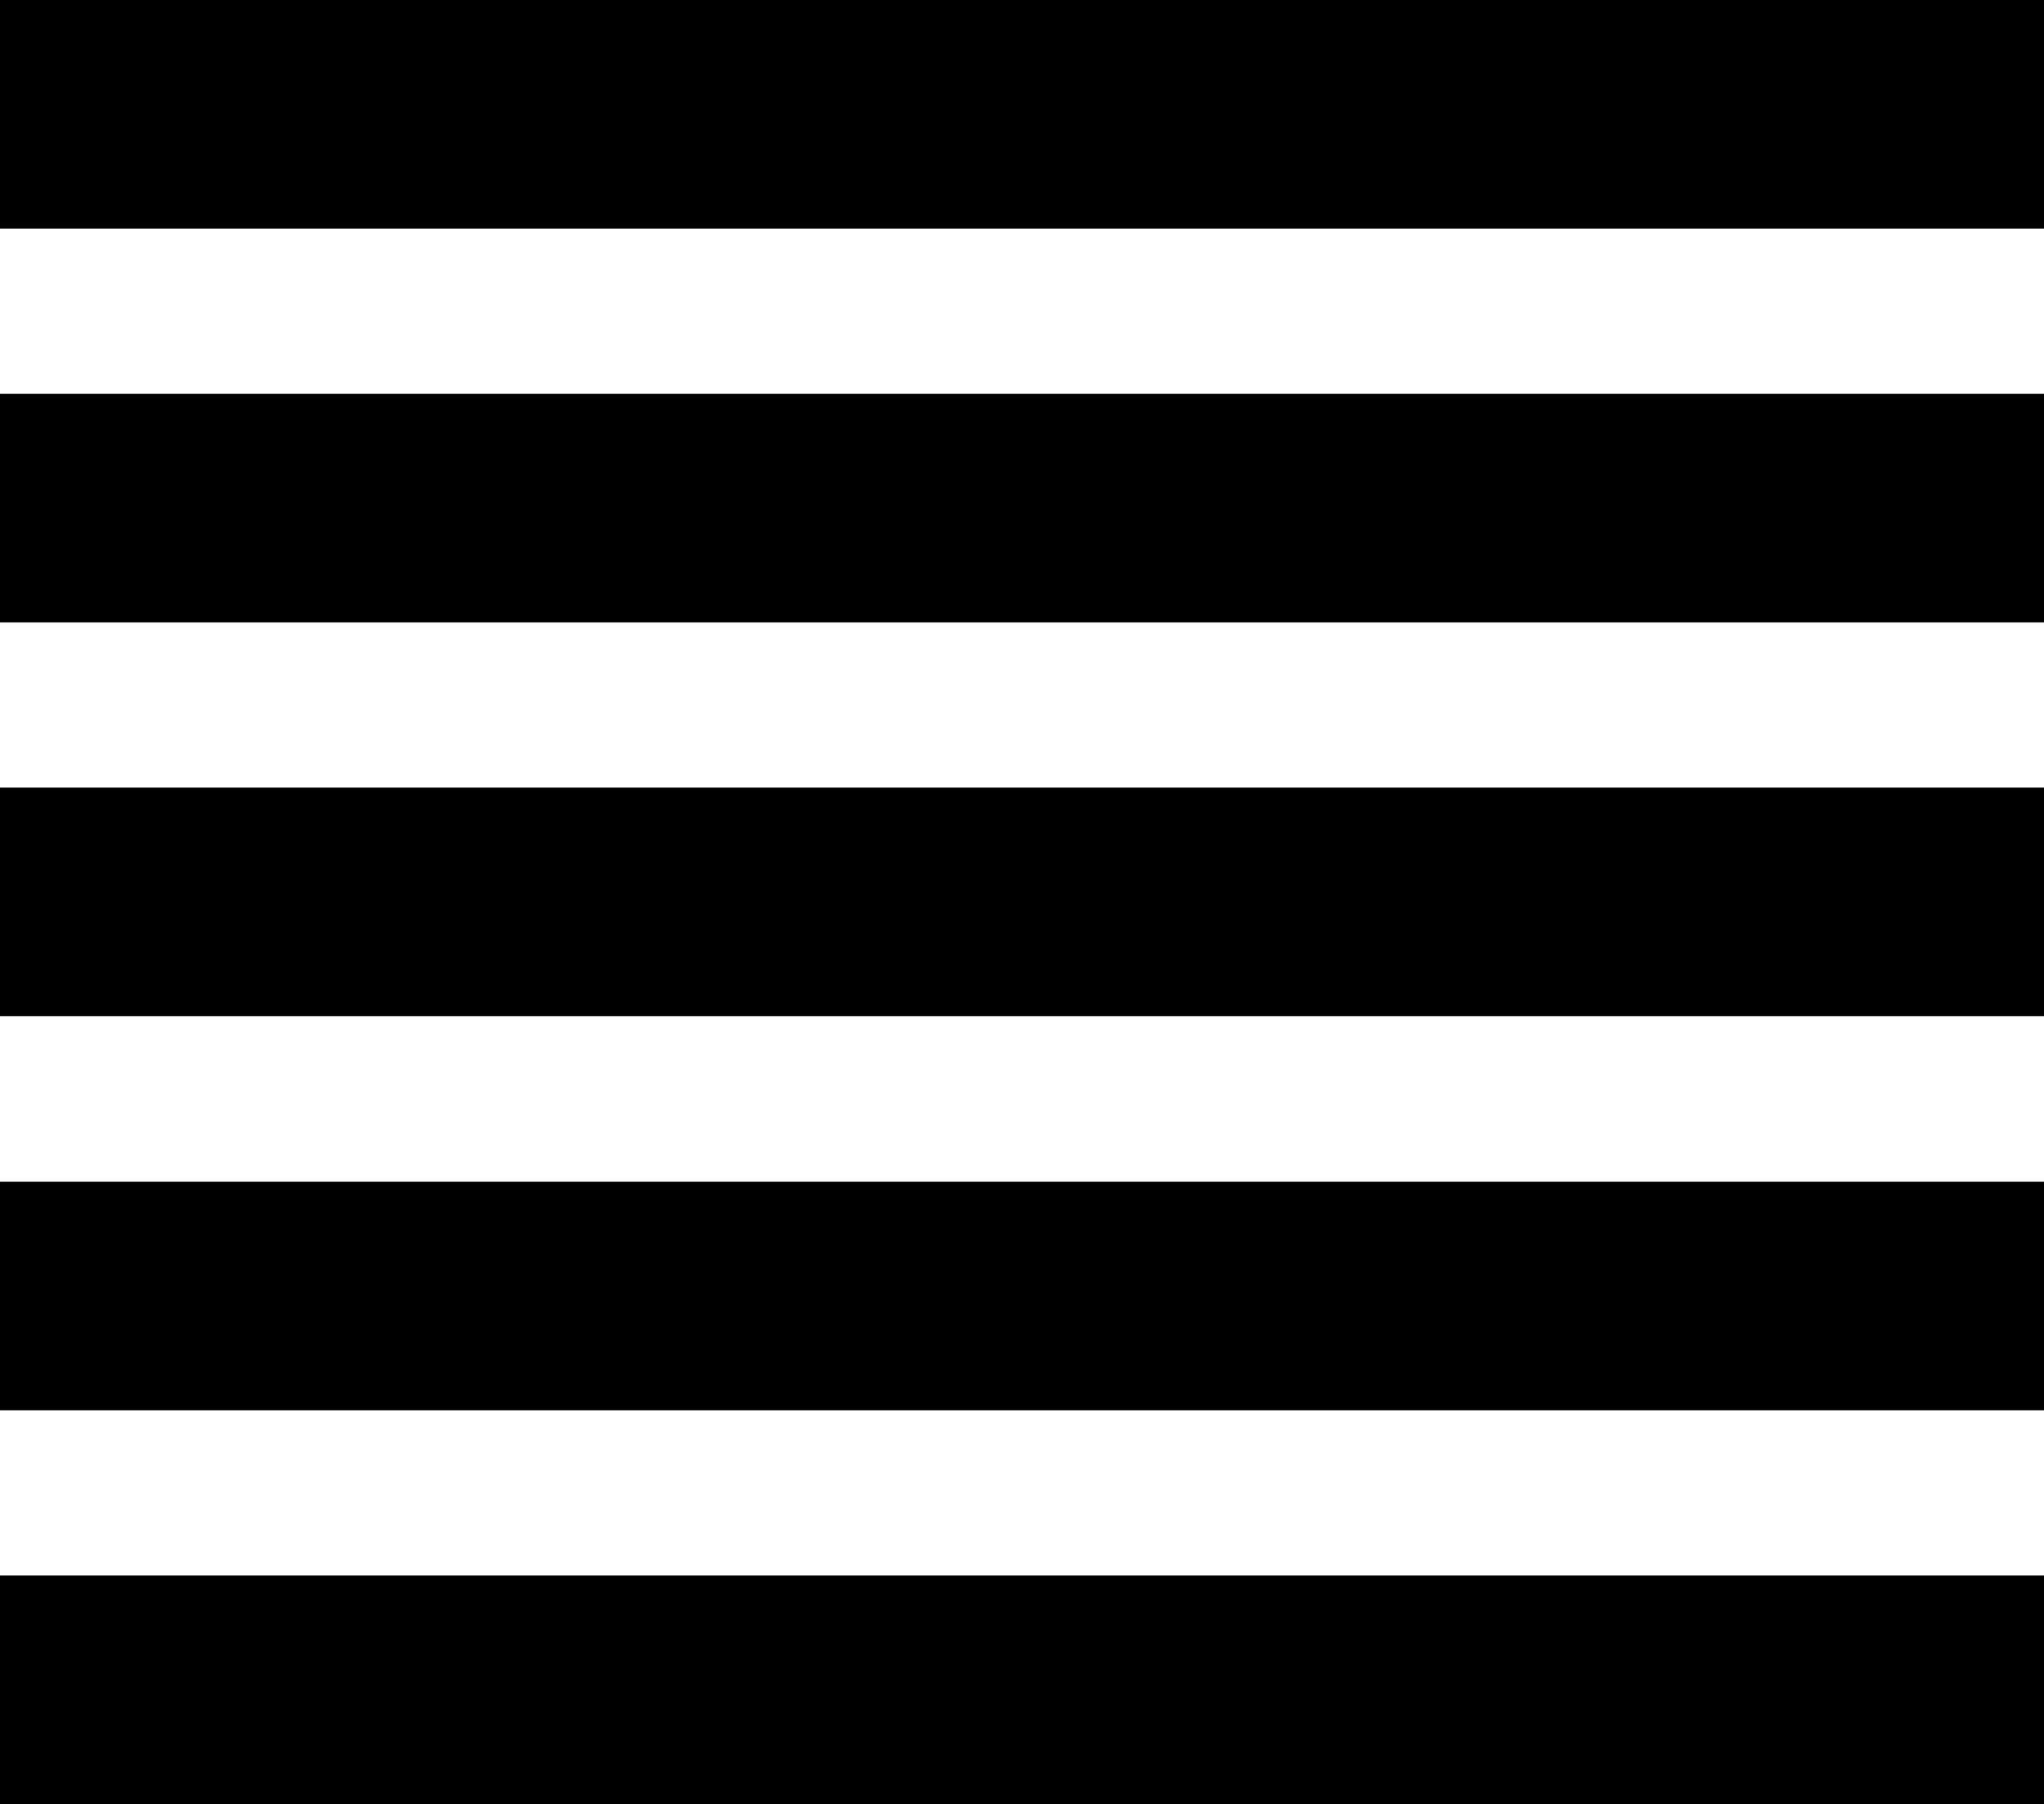
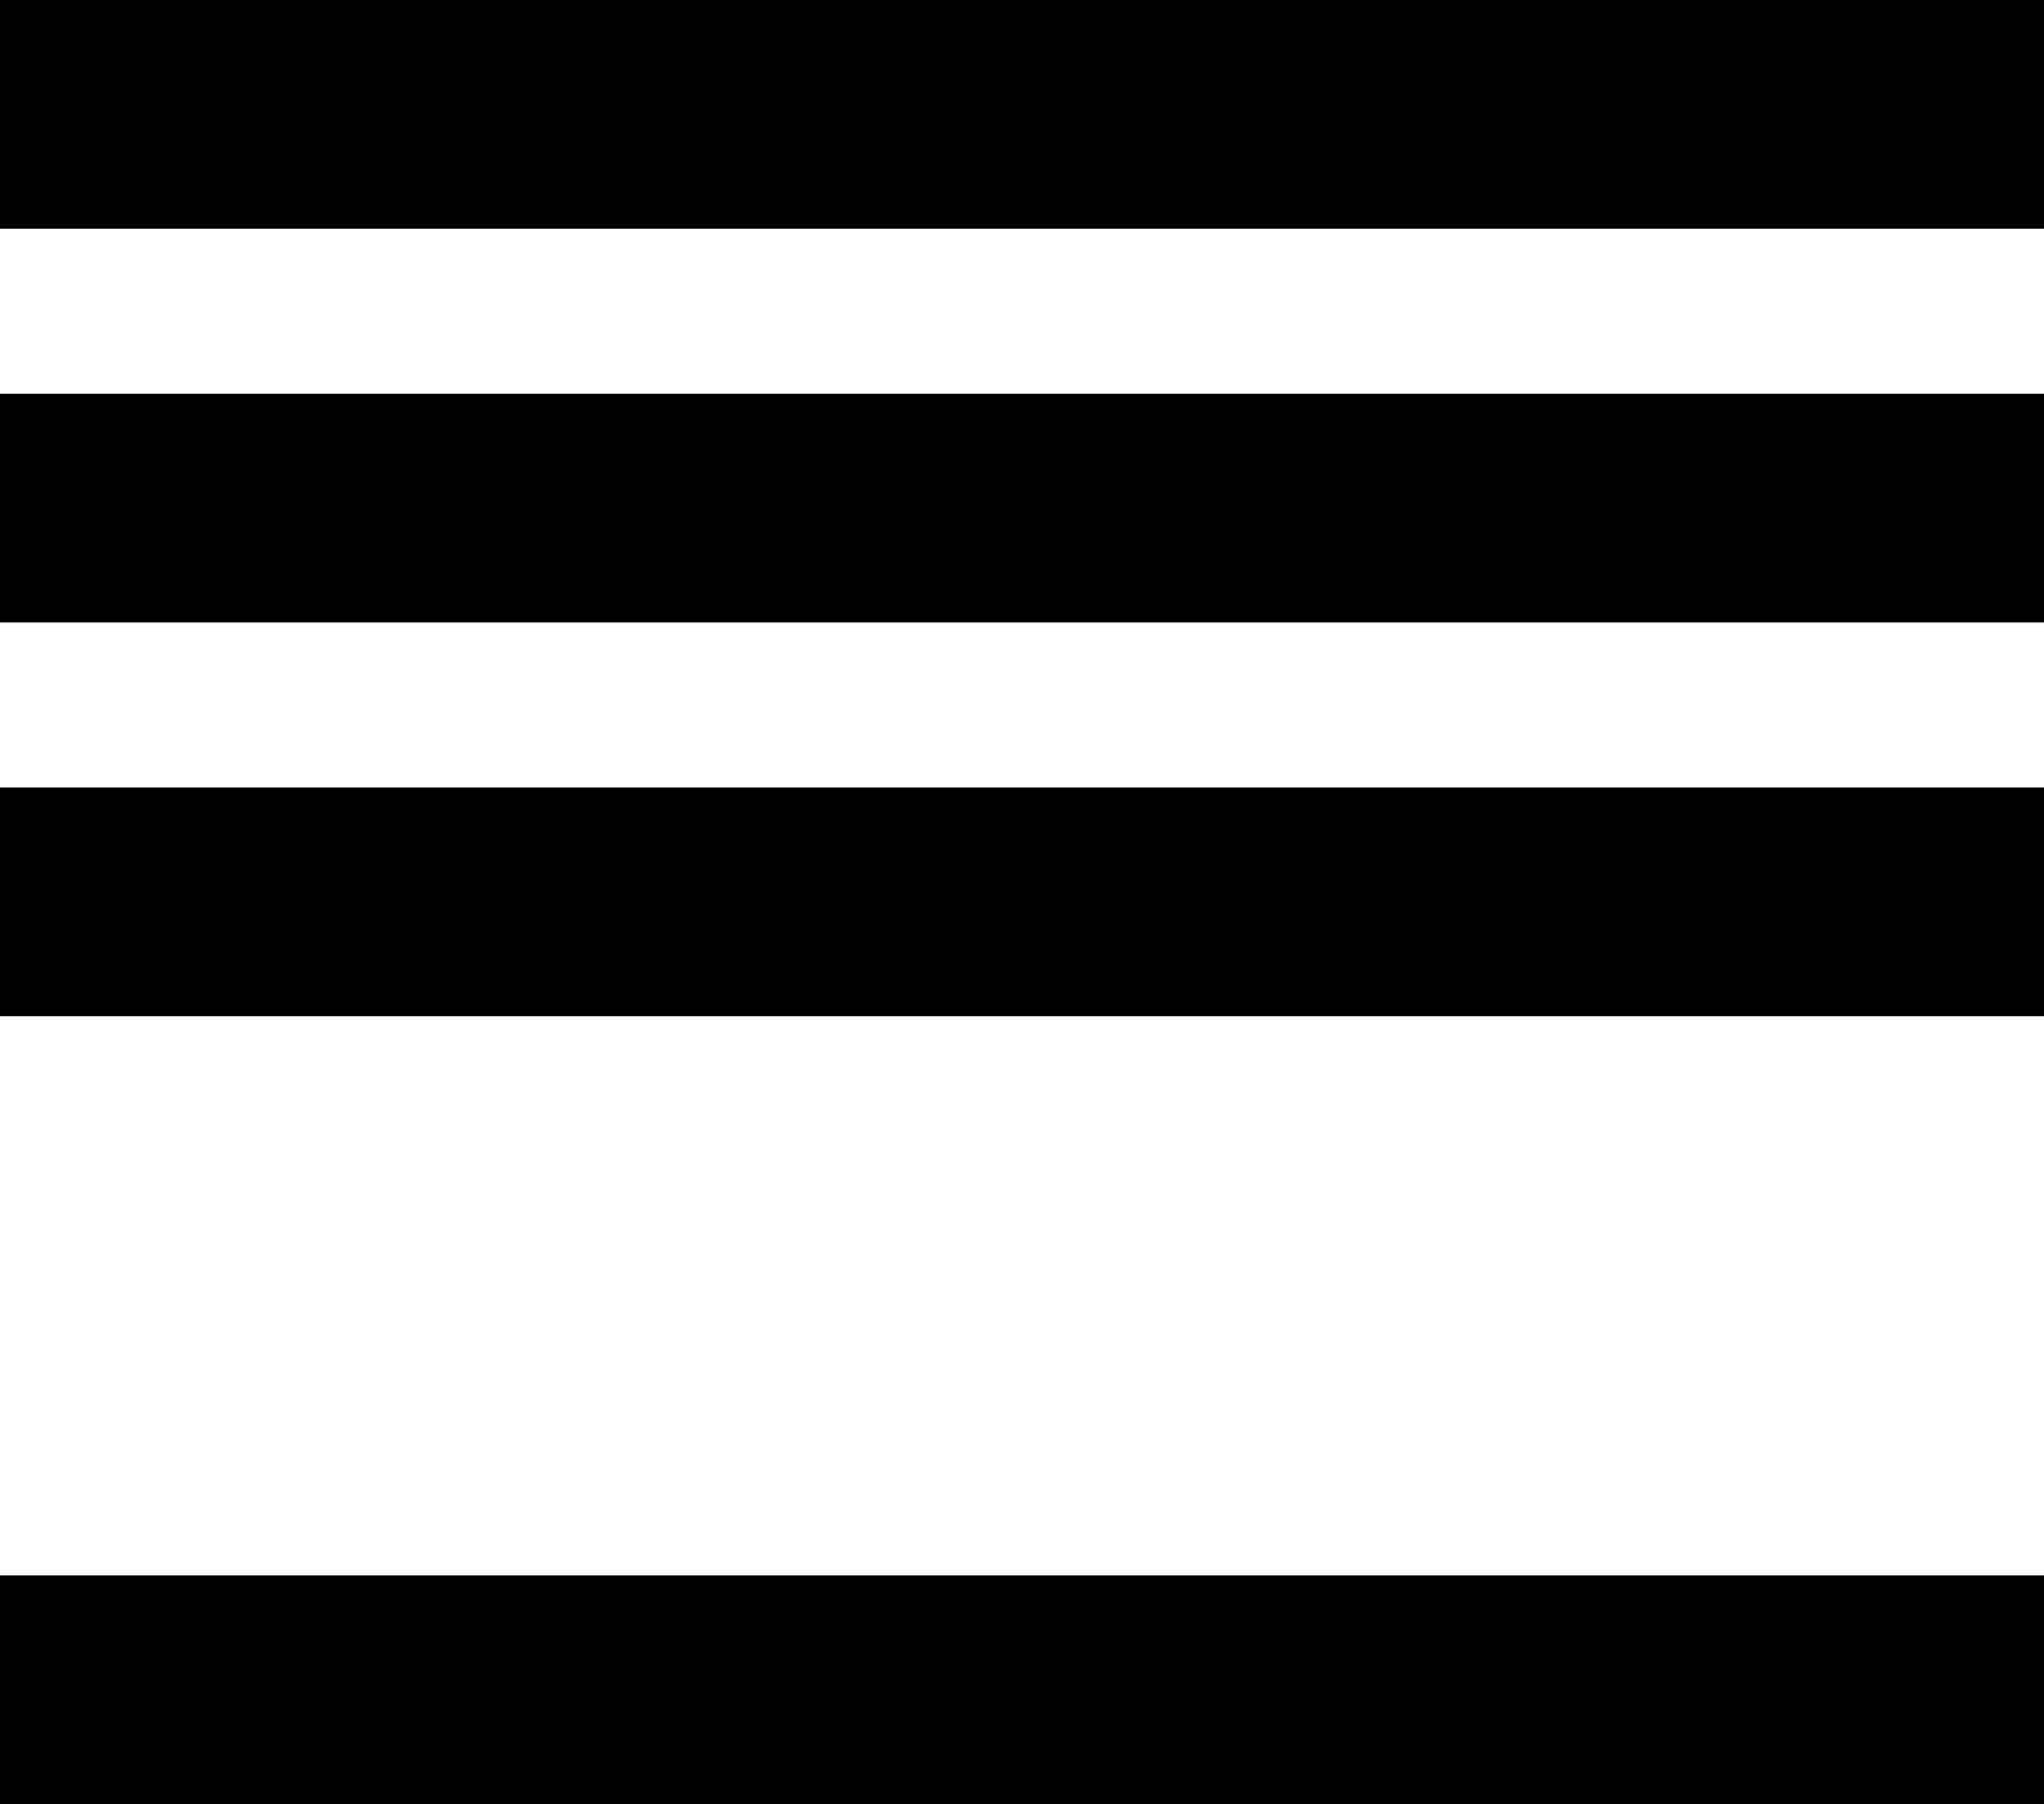
<svg xmlns="http://www.w3.org/2000/svg" version="1.1" id="Calque_1" x="0px" y="0px" viewBox="0 0 589 520" style="enable-background:new 0 0 589 520;" xml:space="preserve">
  <g>
    <rect width="589" height="65.9" />
  </g>
  <g>
    <rect y="113.5" width="589" height="65.9" />
  </g>
  <g>
    <rect y="227" width="589" height="65.9" />
  </g>
  <g>
-     <rect y="340.6" width="589" height="65.9" />
-   </g>
+     </g>
  <g>
    <rect y="454.1" width="589" height="65.9" />
  </g>
</svg>